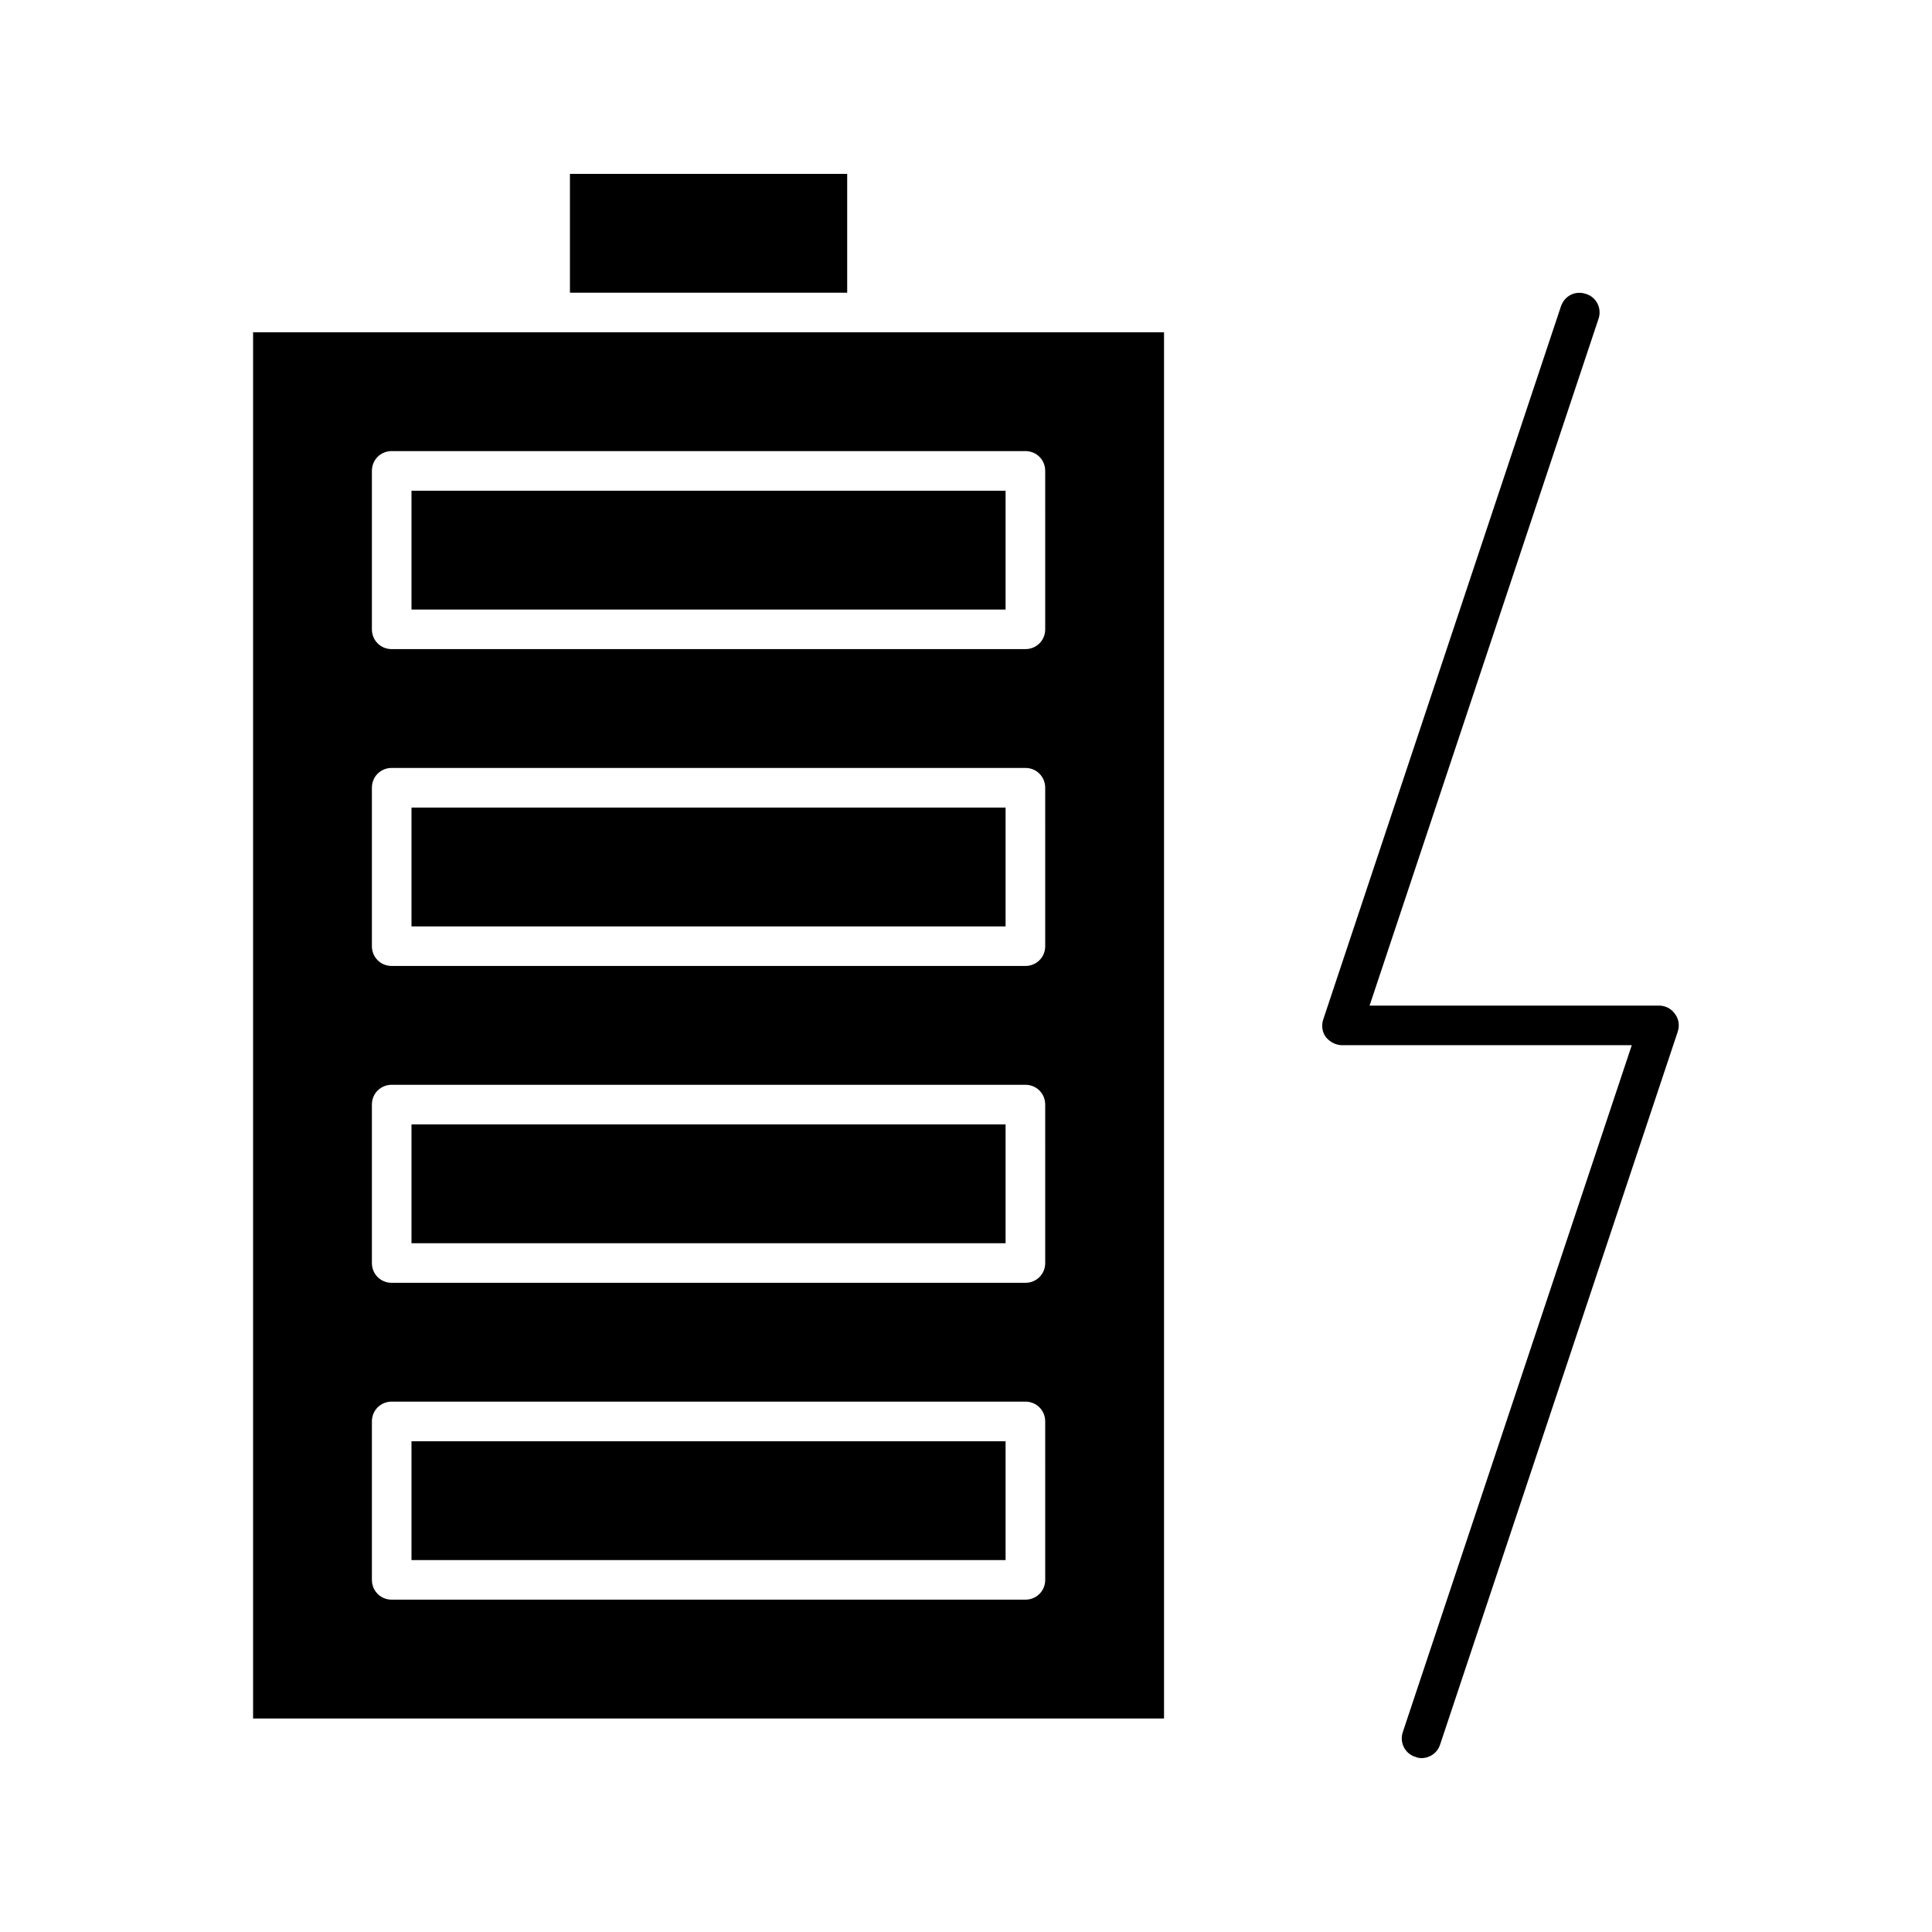
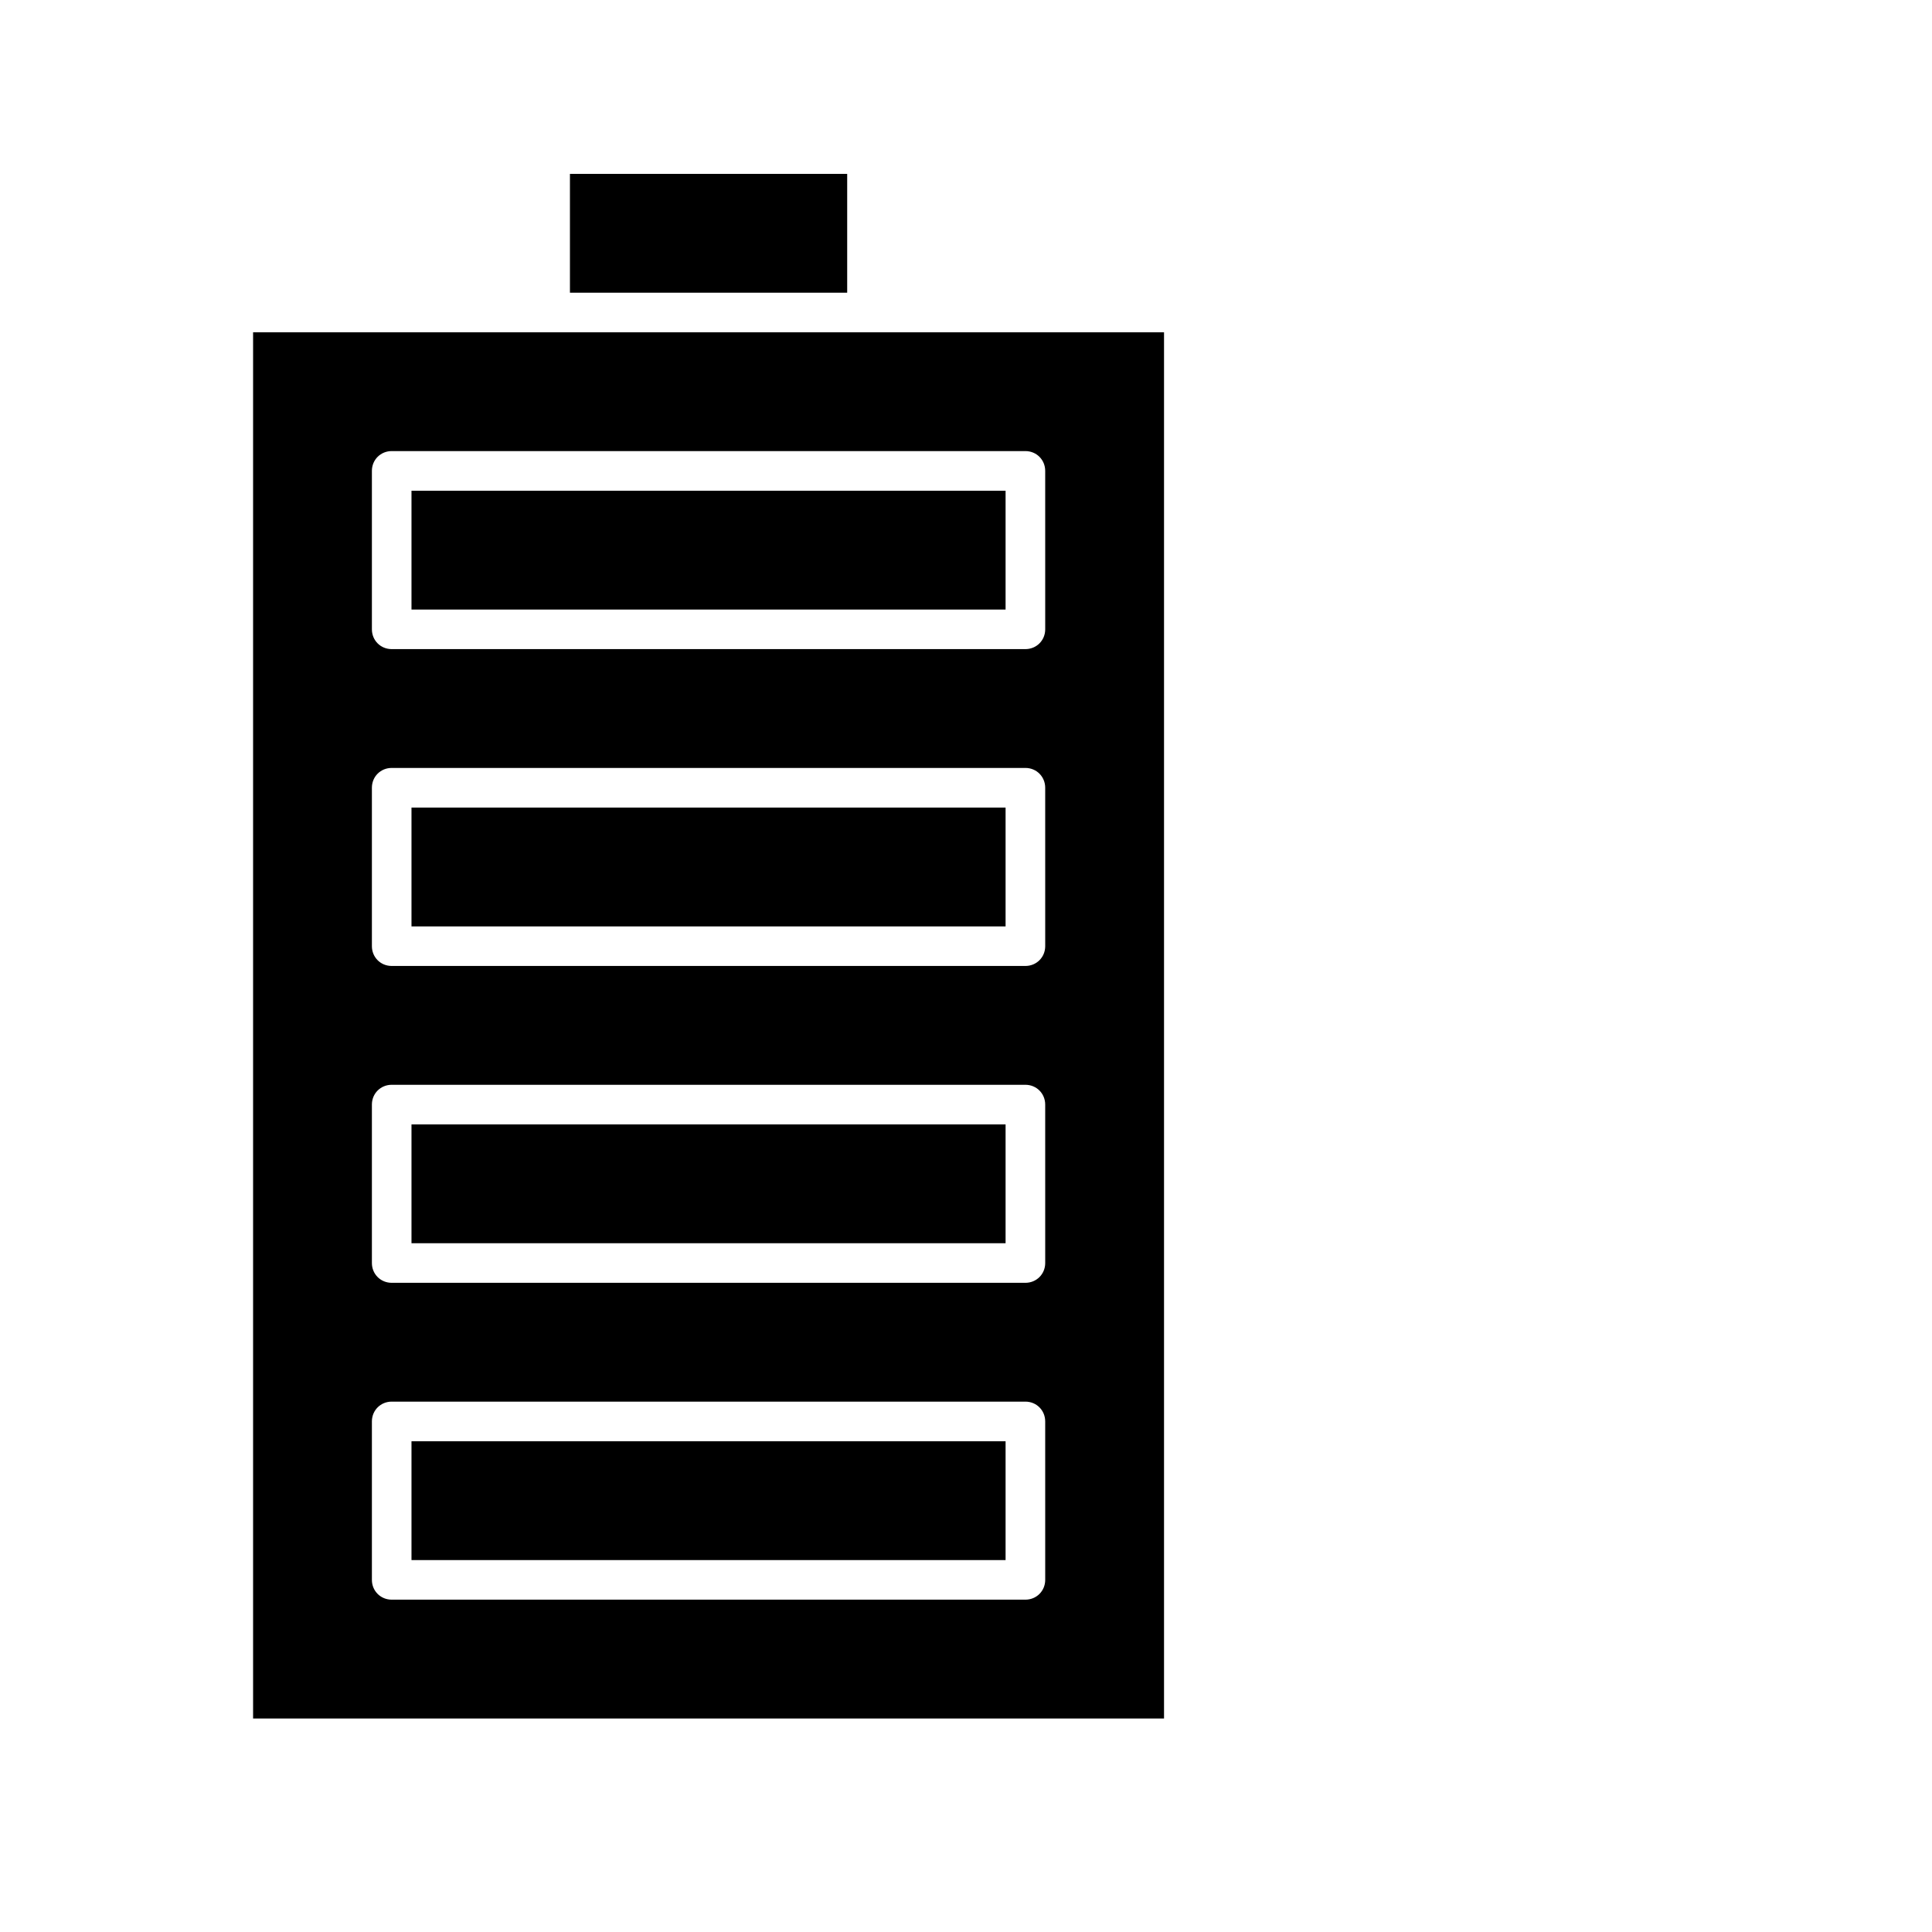
<svg xmlns="http://www.w3.org/2000/svg" fill="#000000" width="800px" height="800px" version="1.1" viewBox="144 144 512 512">
  <g>
    <path d="m253.05 274.05h157.44v31.488h-157.44z" />
    <path d="m452.48 232.06h-241.41v367.36h241.41zm-31.488 330.62c0 2.938-2.309 5.246-5.246 5.246h-167.94c-2.941 0-5.25-2.309-5.25-5.246v-41.984c0-2.938 2.309-5.25 5.246-5.25h167.94c2.938 0 5.246 2.309 5.246 5.246zm0-83.969c0 2.938-2.309 5.246-5.246 5.246h-167.94c-2.941 0-5.25-2.309-5.25-5.246v-41.984c0-2.938 2.309-5.246 5.246-5.246h167.94c2.938 0 5.246 2.309 5.246 5.246zm0-83.969c0 2.938-2.309 5.246-5.246 5.246h-167.94c-2.941 0.004-5.25-2.309-5.25-5.246v-41.984c0-2.938 2.309-5.246 5.246-5.246h167.94c2.938 0 5.246 2.309 5.246 5.246zm0-83.969c0 2.938-2.309 5.246-5.246 5.246h-167.94c-2.941 0.004-5.25-2.305-5.25-5.246v-41.984c0-2.938 2.309-5.246 5.246-5.246h167.94c2.938 0 5.246 2.309 5.246 5.246z" />
    <path d="m253.05 441.98h157.44v31.488h-157.44z" />
    <path d="m253.05 358.02h157.44v31.488h-157.44z" />
    <path d="m253.05 525.95h157.44v31.488h-157.44z" />
    <path d="m295.04 190.08h73.473v31.488h-73.473z" />
-     <path d="m499.71 420.99h76.727l-60.668 182c-0.945 2.731 0.523 5.773 3.359 6.613 0.418 0.207 1.051 0.312 1.574 0.312 2.203 0 4.199-1.363 4.934-3.57l62.977-188.93c0.523-1.574 0.316-3.359-0.734-4.723-0.945-1.359-2.519-2.199-4.199-2.199h-76.727l60.668-182c0.945-2.731-0.523-5.773-3.359-6.613-2.832-0.945-5.668 0.523-6.613 3.359l-62.977 188.93c-0.523 1.574-0.316 3.359 0.734 4.723 1.051 1.258 2.625 2.098 4.305 2.098z" />
  </g>
</svg>